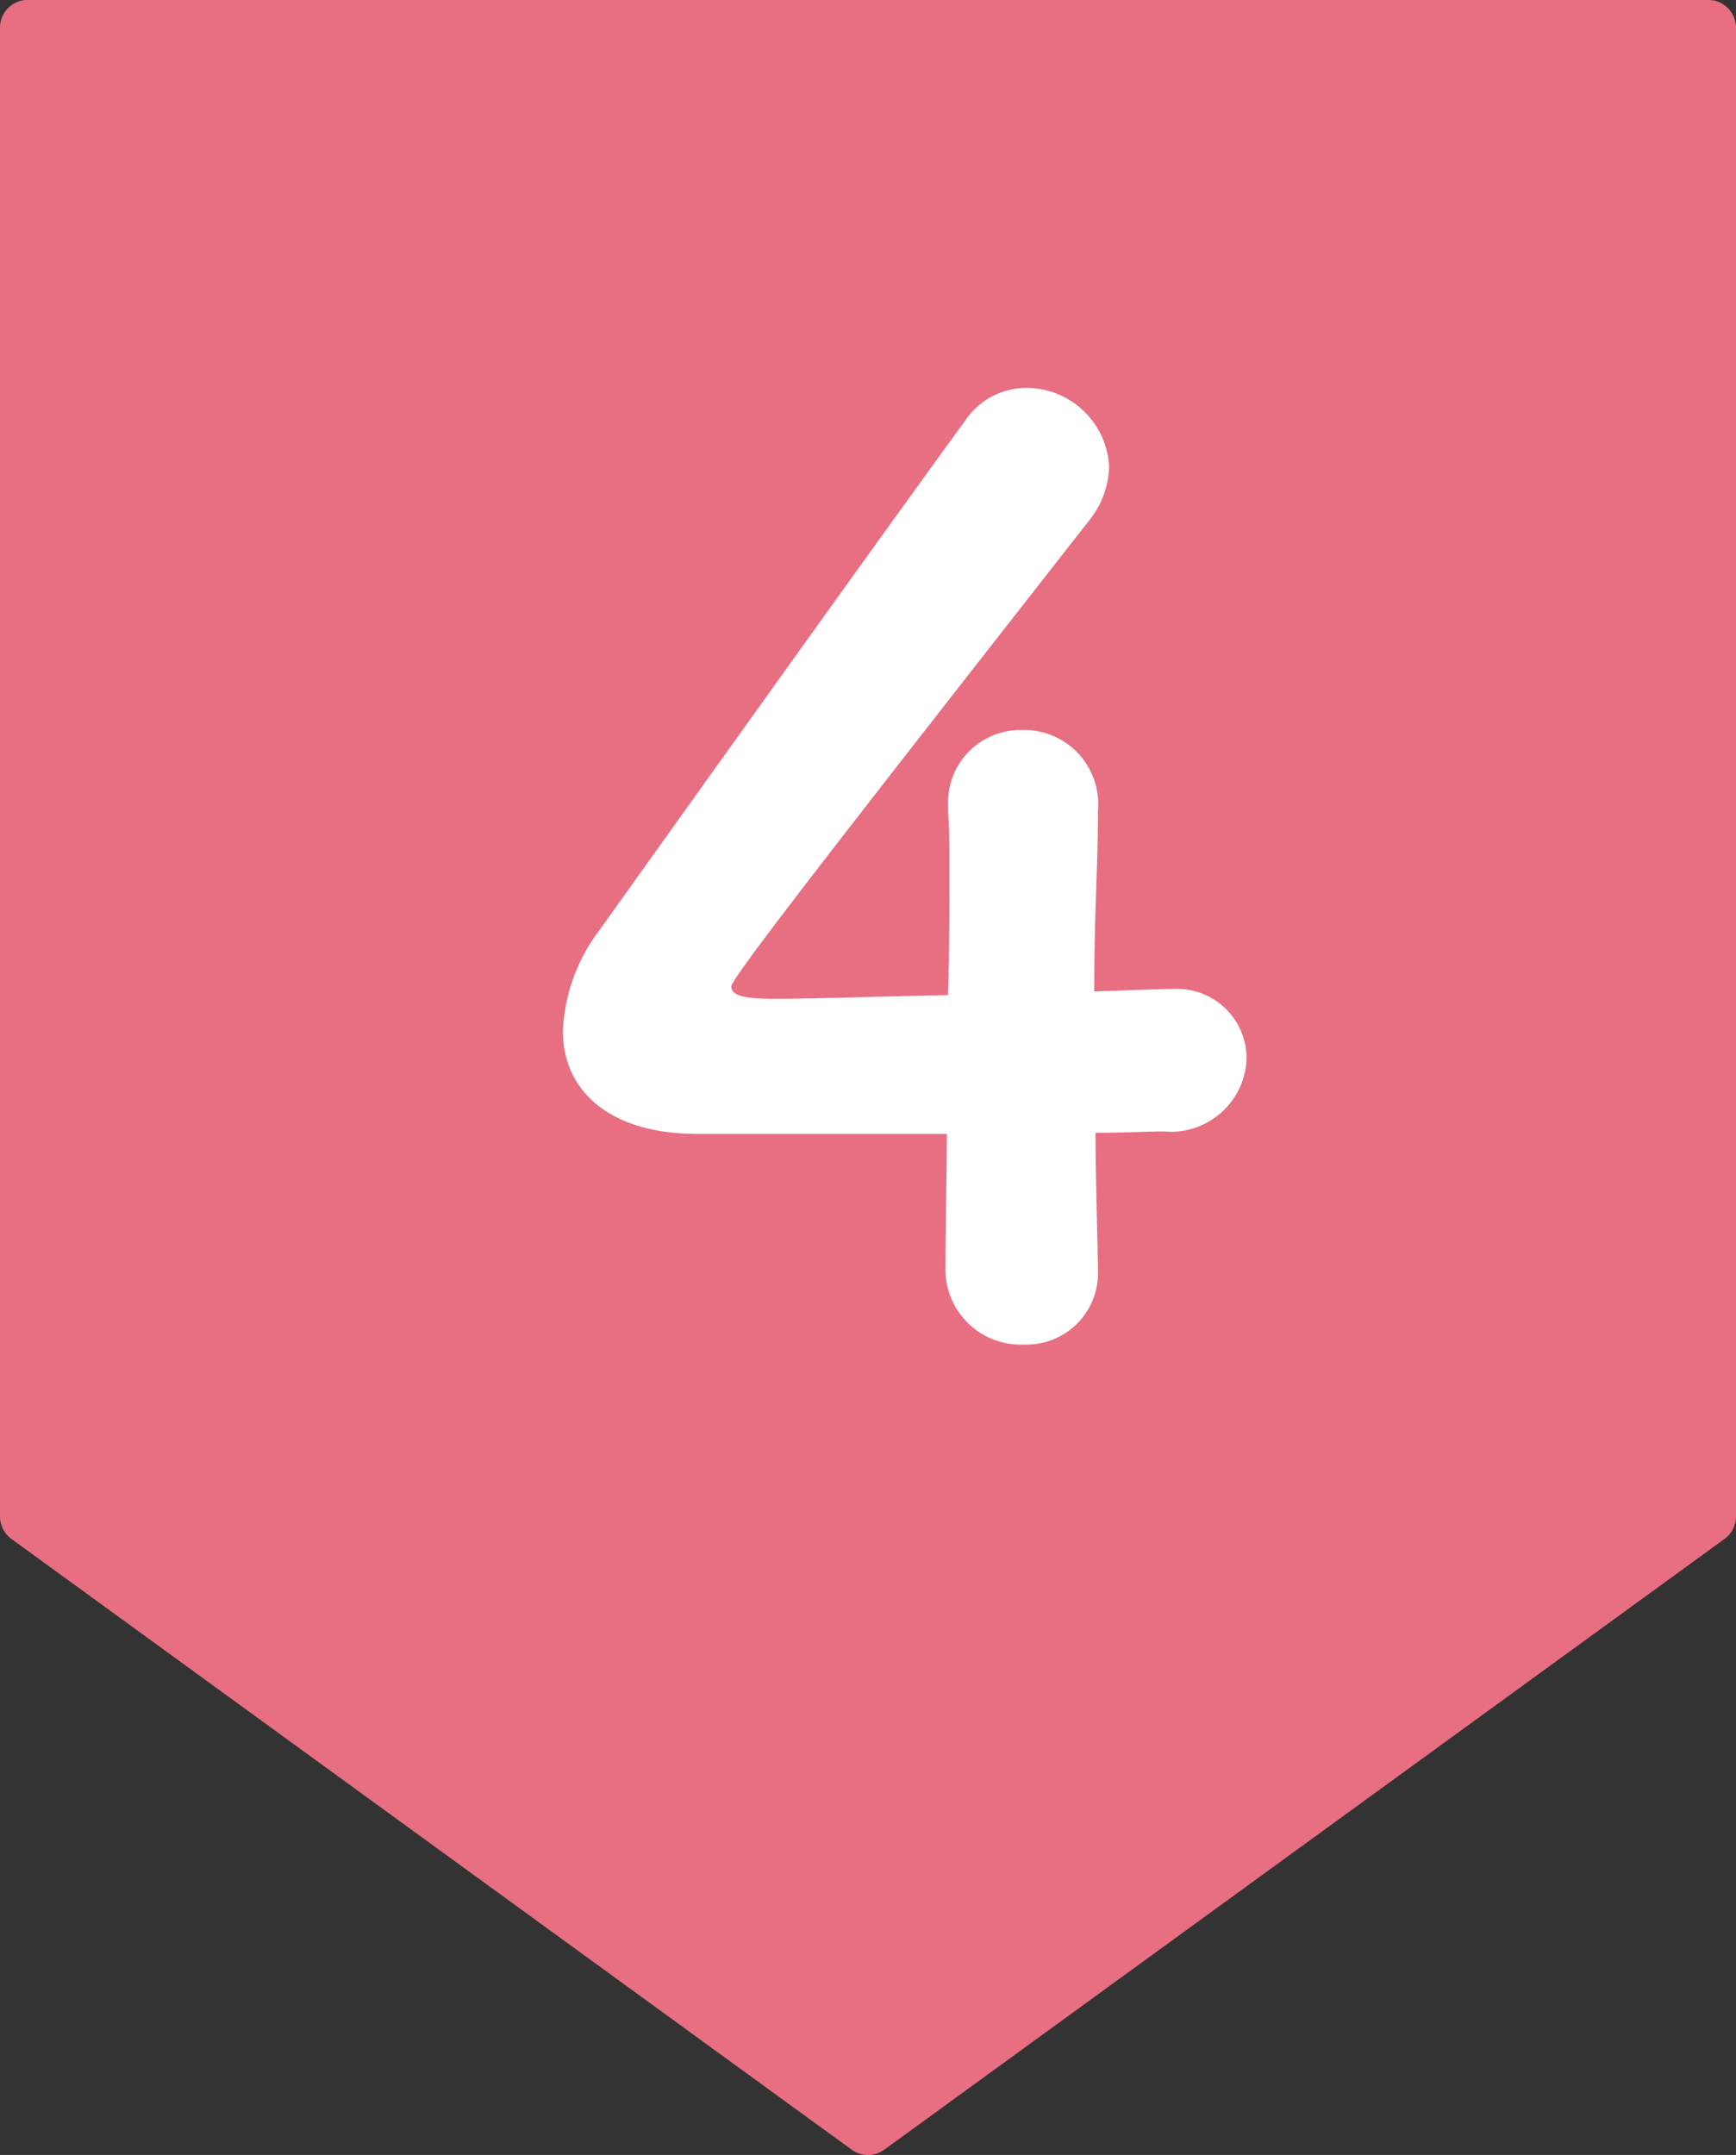
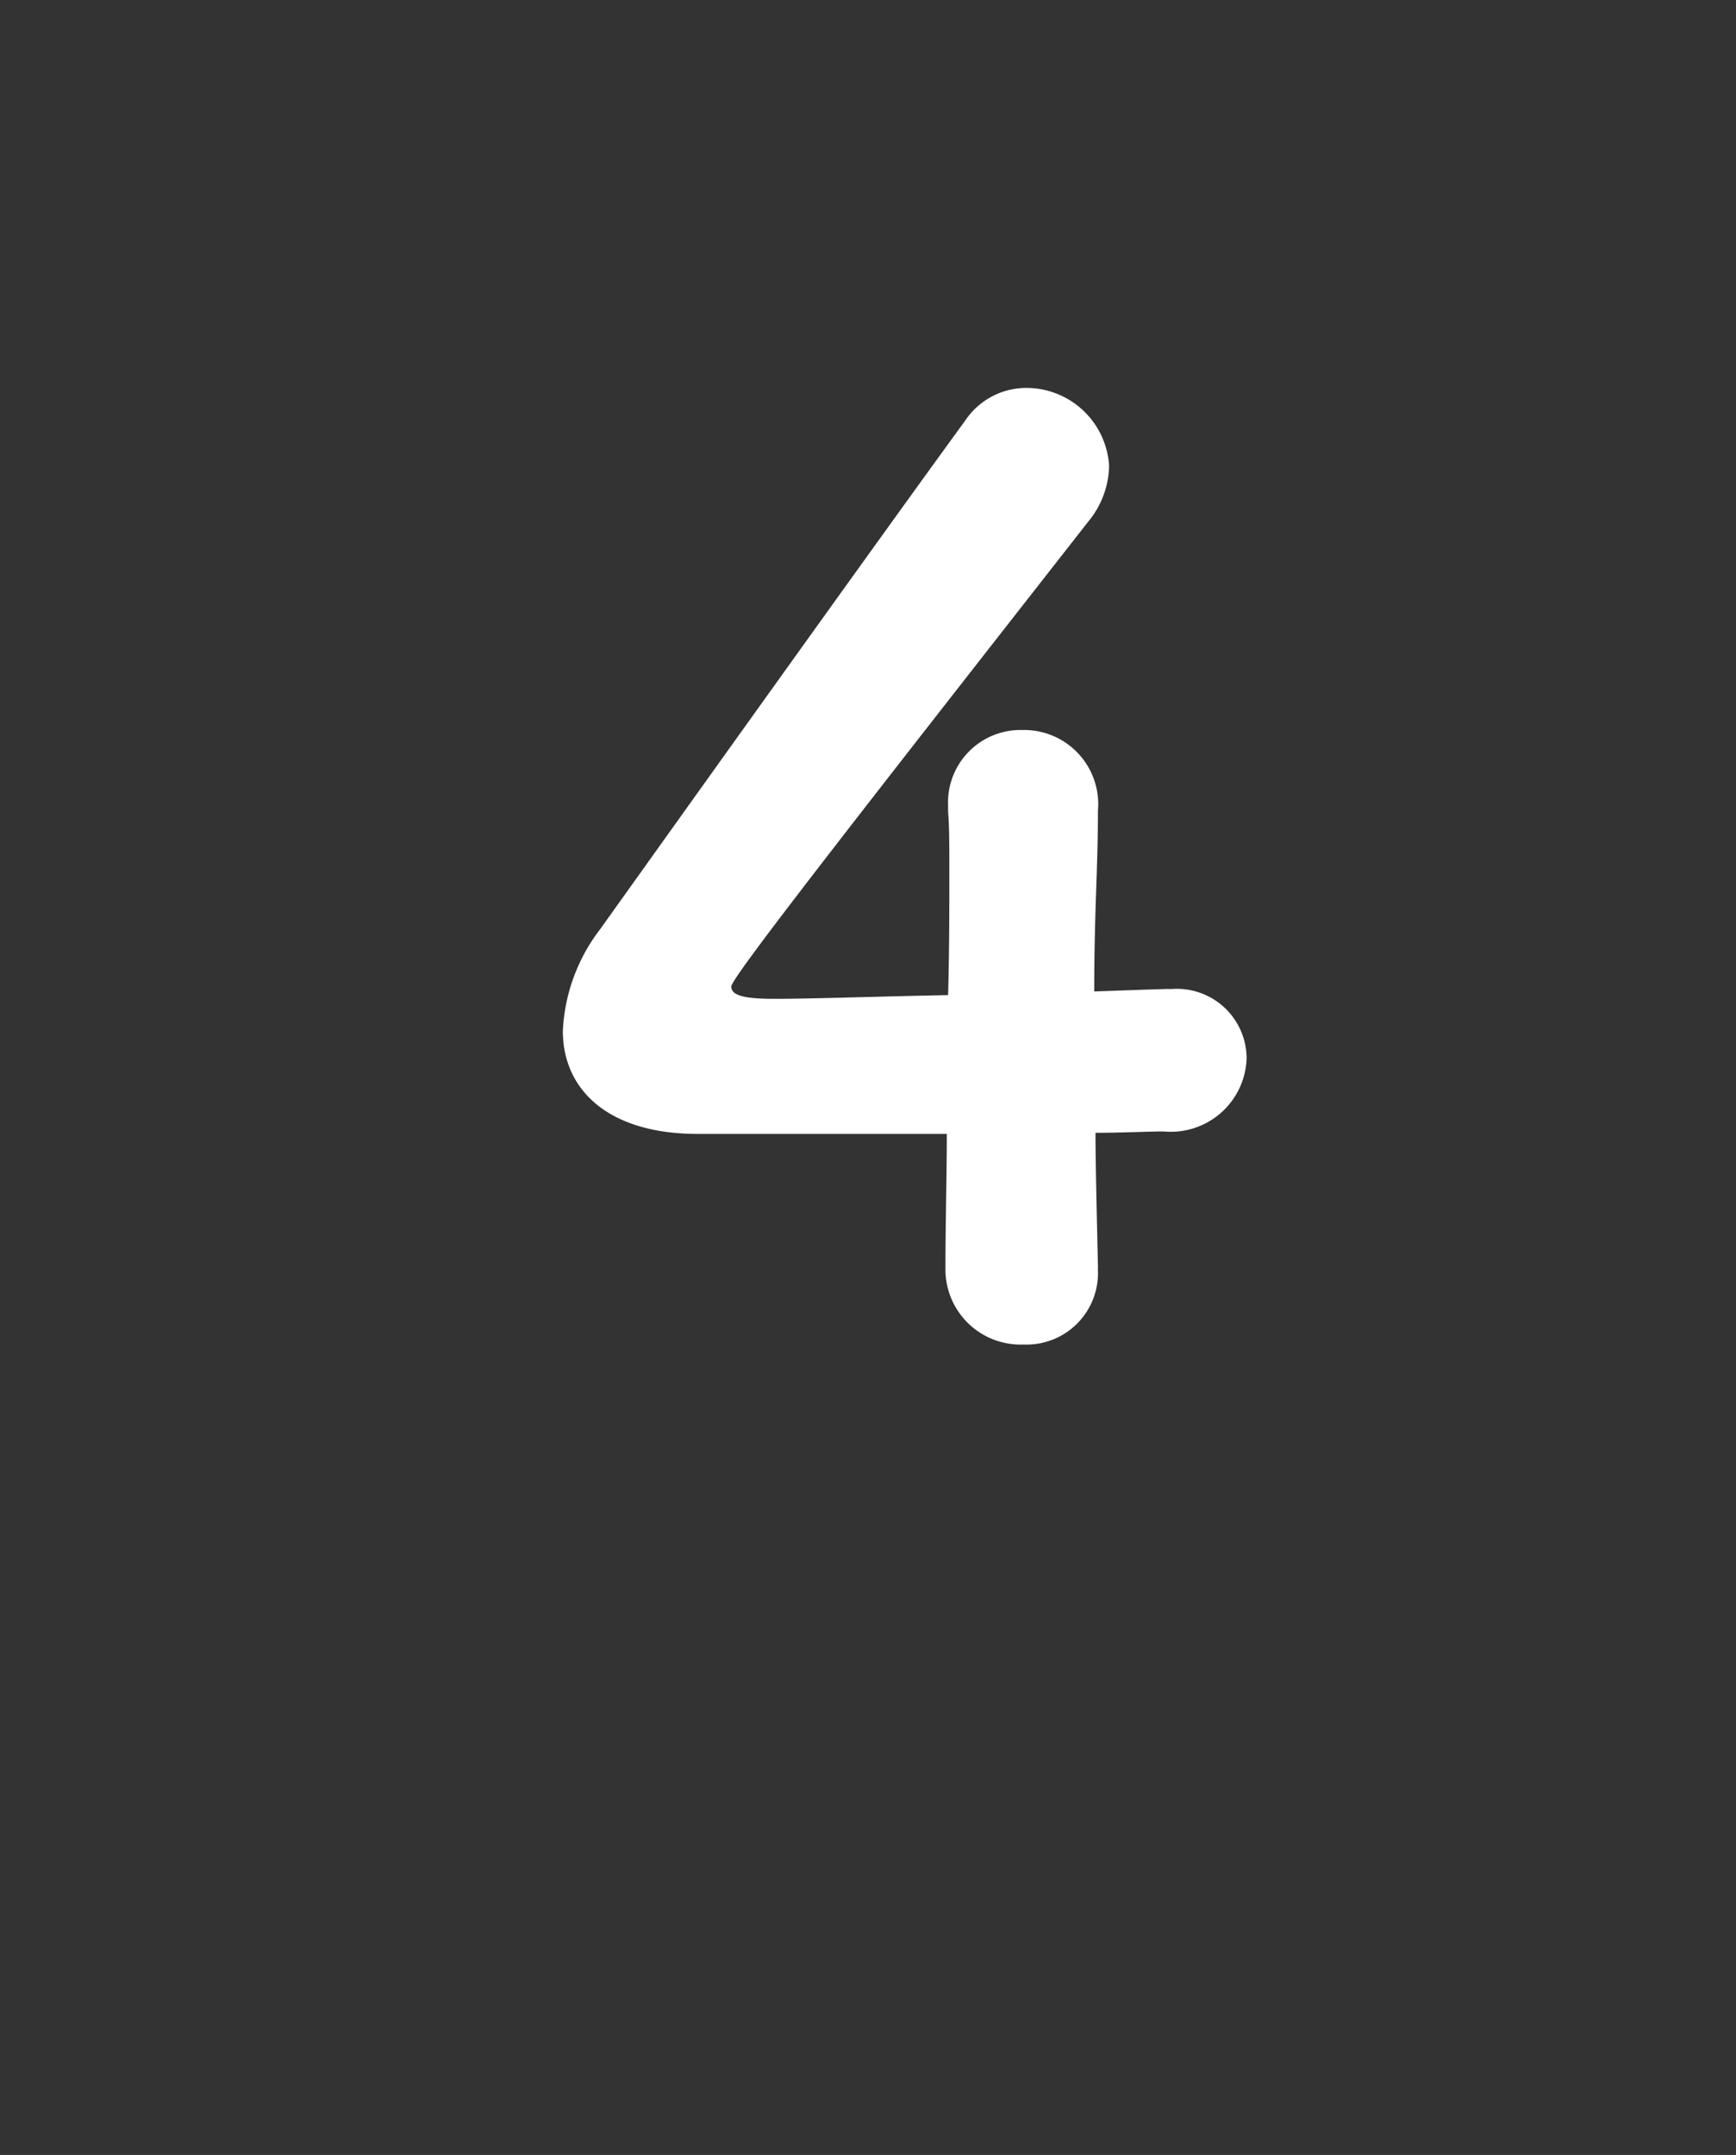
<svg xmlns="http://www.w3.org/2000/svg" width="56.054" height="69.551" viewBox="0 0 56.054 69.551">
  <rect x="0" y="0" width="56.054" height="69.551" fill="#333333" stroke="none" />
-   <path d="M139.2,290.948l27.131-19.712a.891.891,0,0,0,.371-.723V222.466a.9.9,0,0,0-.9-.9H111.541a.894.894,0,0,0-.894.9v48.046a.9.9,0,0,0,.367.723l27.131,19.712a.894.894,0,0,0,1.054,0" transform="translate(-110.647 -221.568)" fill="#e76f81" />
  <path d="M135.23,223.588v.076a2.306,2.306,0,0,1-2.4,2.4,2.426,2.426,0,0,1-2.523-2.479c0-1.4.044-3.042.044-4.318h-8.04c-2.915,0-4.358-1.443-4.358-3.322a5.82,5.82,0,0,1,1.2-3.279c2.4-3.359,8.916-12.479,11.8-16.433a2.373,2.373,0,0,1,1.959-1.043,2.677,2.677,0,0,1,2.679,2.523,2.908,2.908,0,0,1-.68,1.8c-7.481,9.556-11.519,14.714-11.519,14.994s.364.4,1.4.4c1.24,0,3.439-.08,5.6-.12.04-1.4.04-2.8.04-3.958,0-.84,0-1.519-.04-1.959v-.2a2.339,2.339,0,0,1,2.4-2.439,2.393,2.393,0,0,1,2.439,2.6c0,1.879-.12,3.239-.12,5.838,1.12-.04,2.2-.08,2.4-.08h.12a2.251,2.251,0,0,1,2.4,2.243,2.449,2.449,0,0,1-2.679,2.355c-.48,0-1.359.044-2.2.044,0,1,.04,2.559.08,4.358" transform="translate(-99.779 -182.67)" fill="#fff" />
</svg>